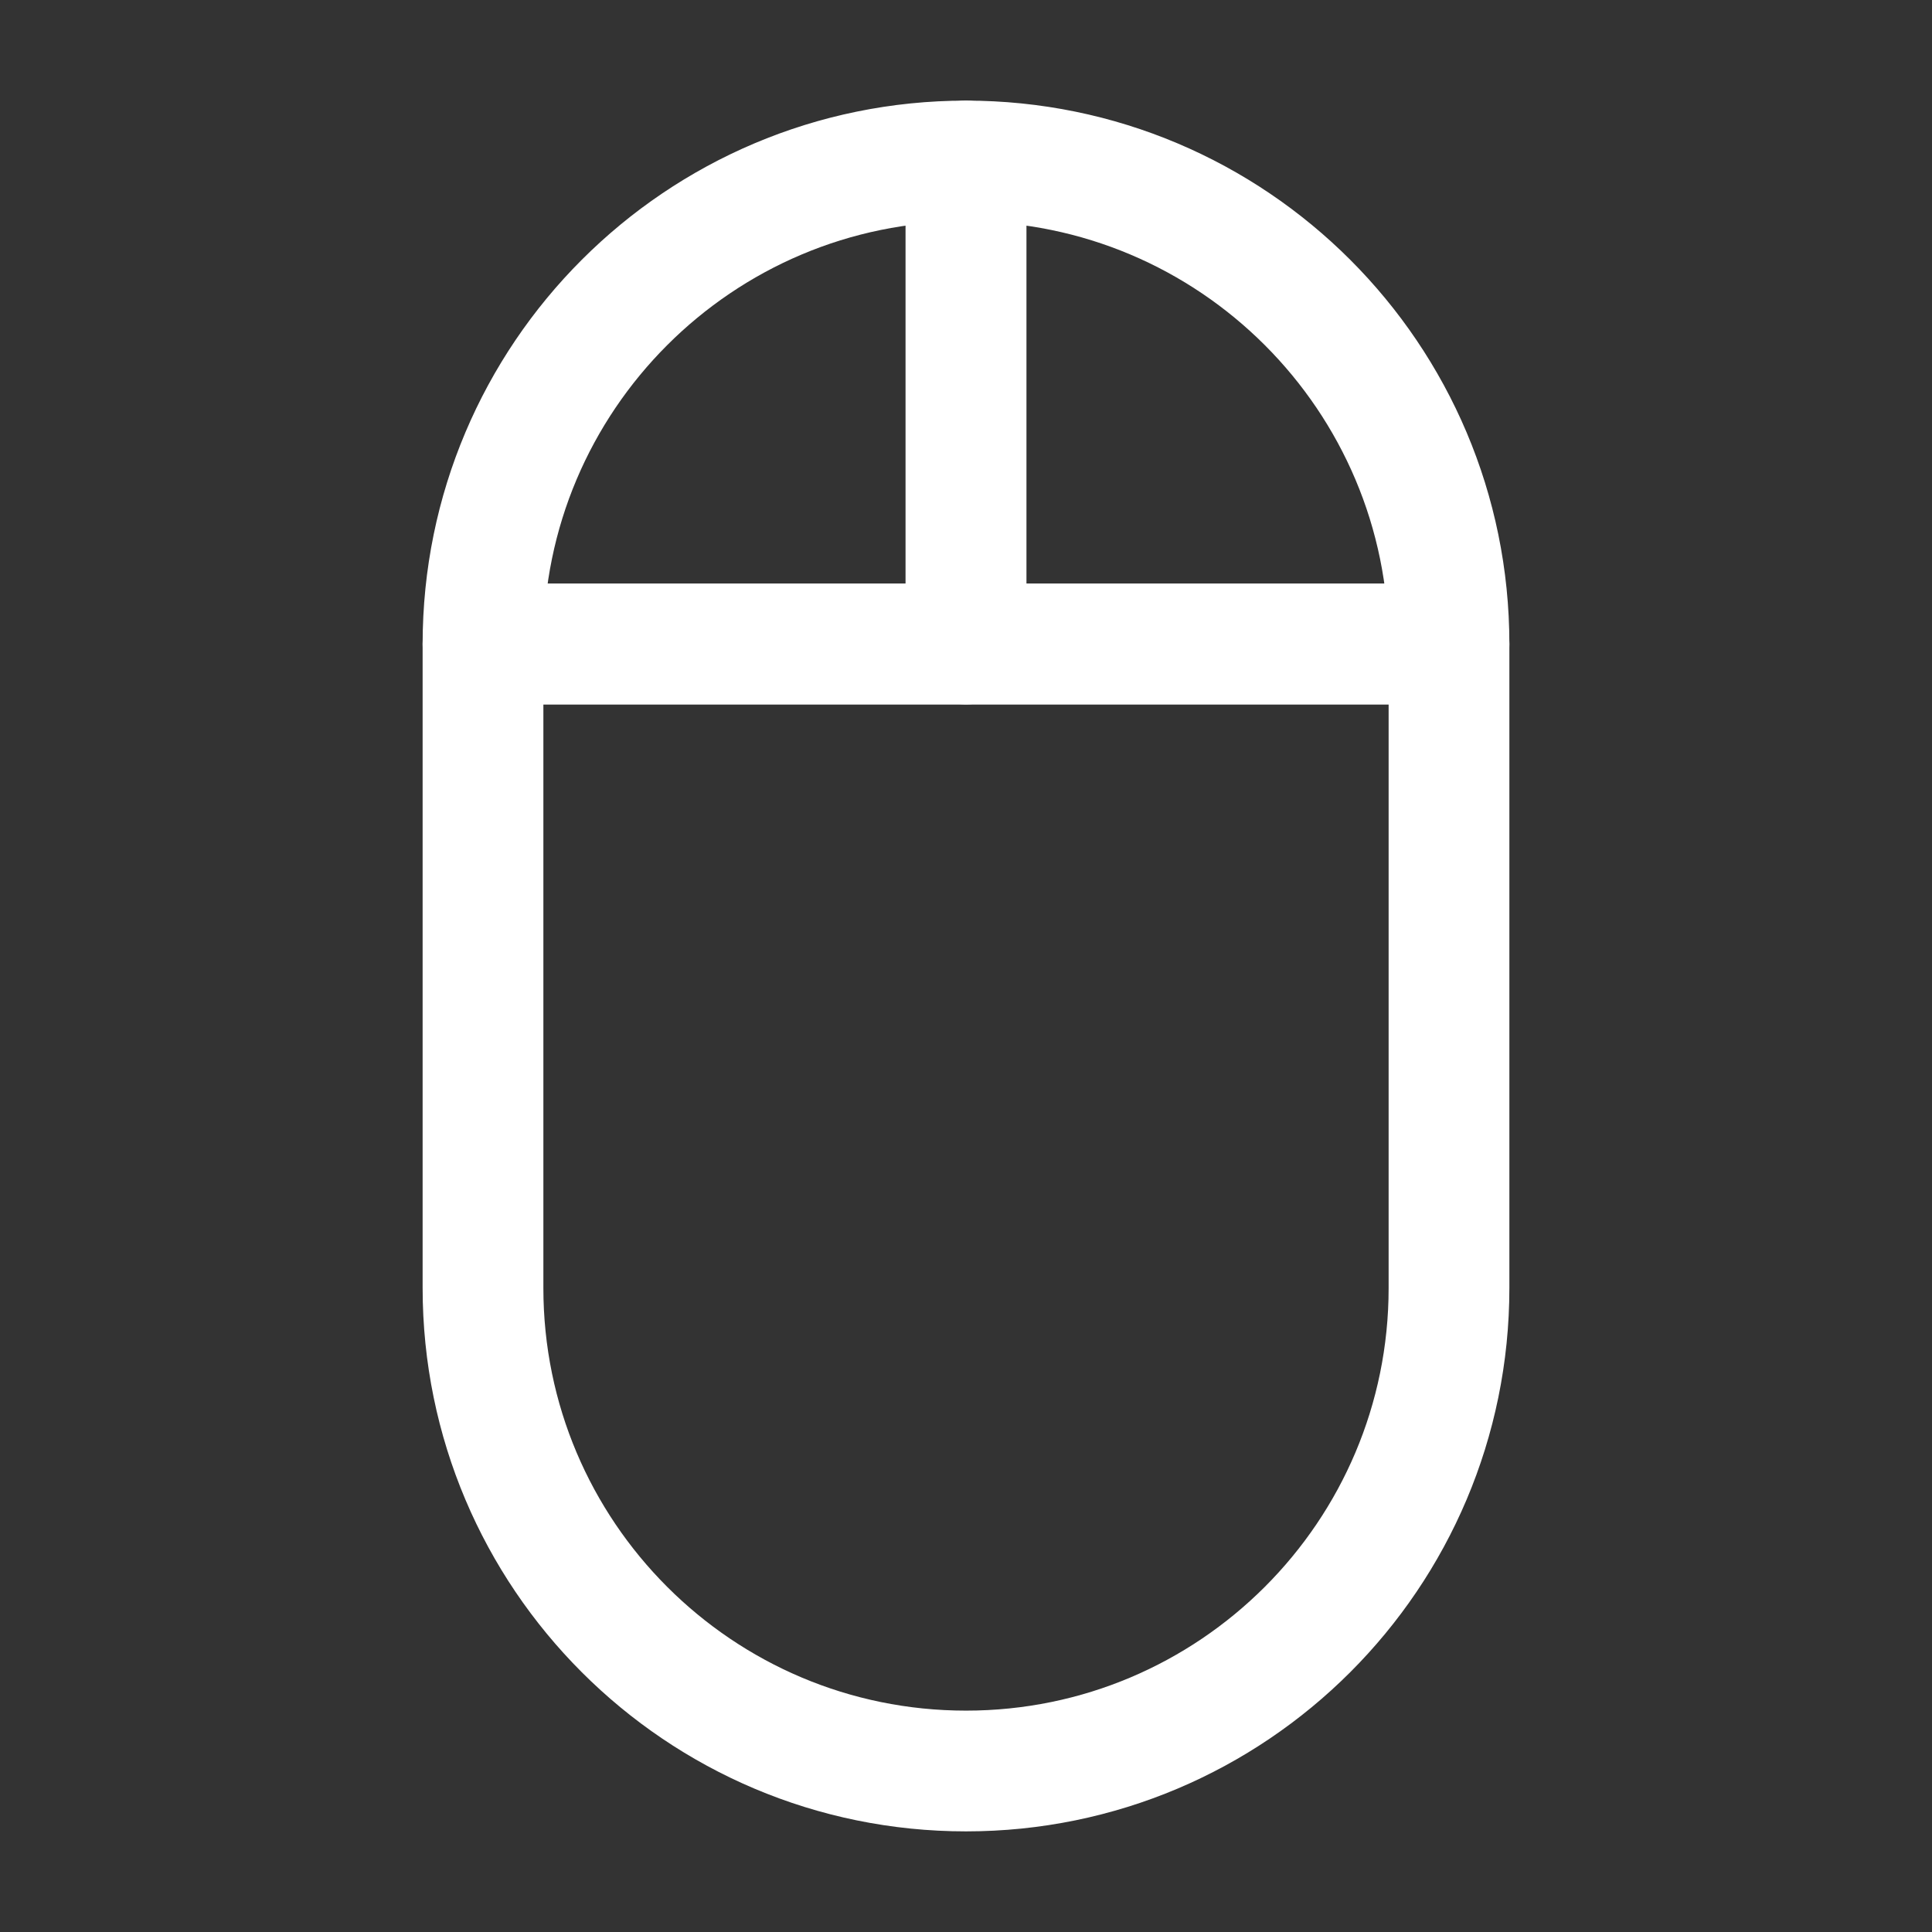
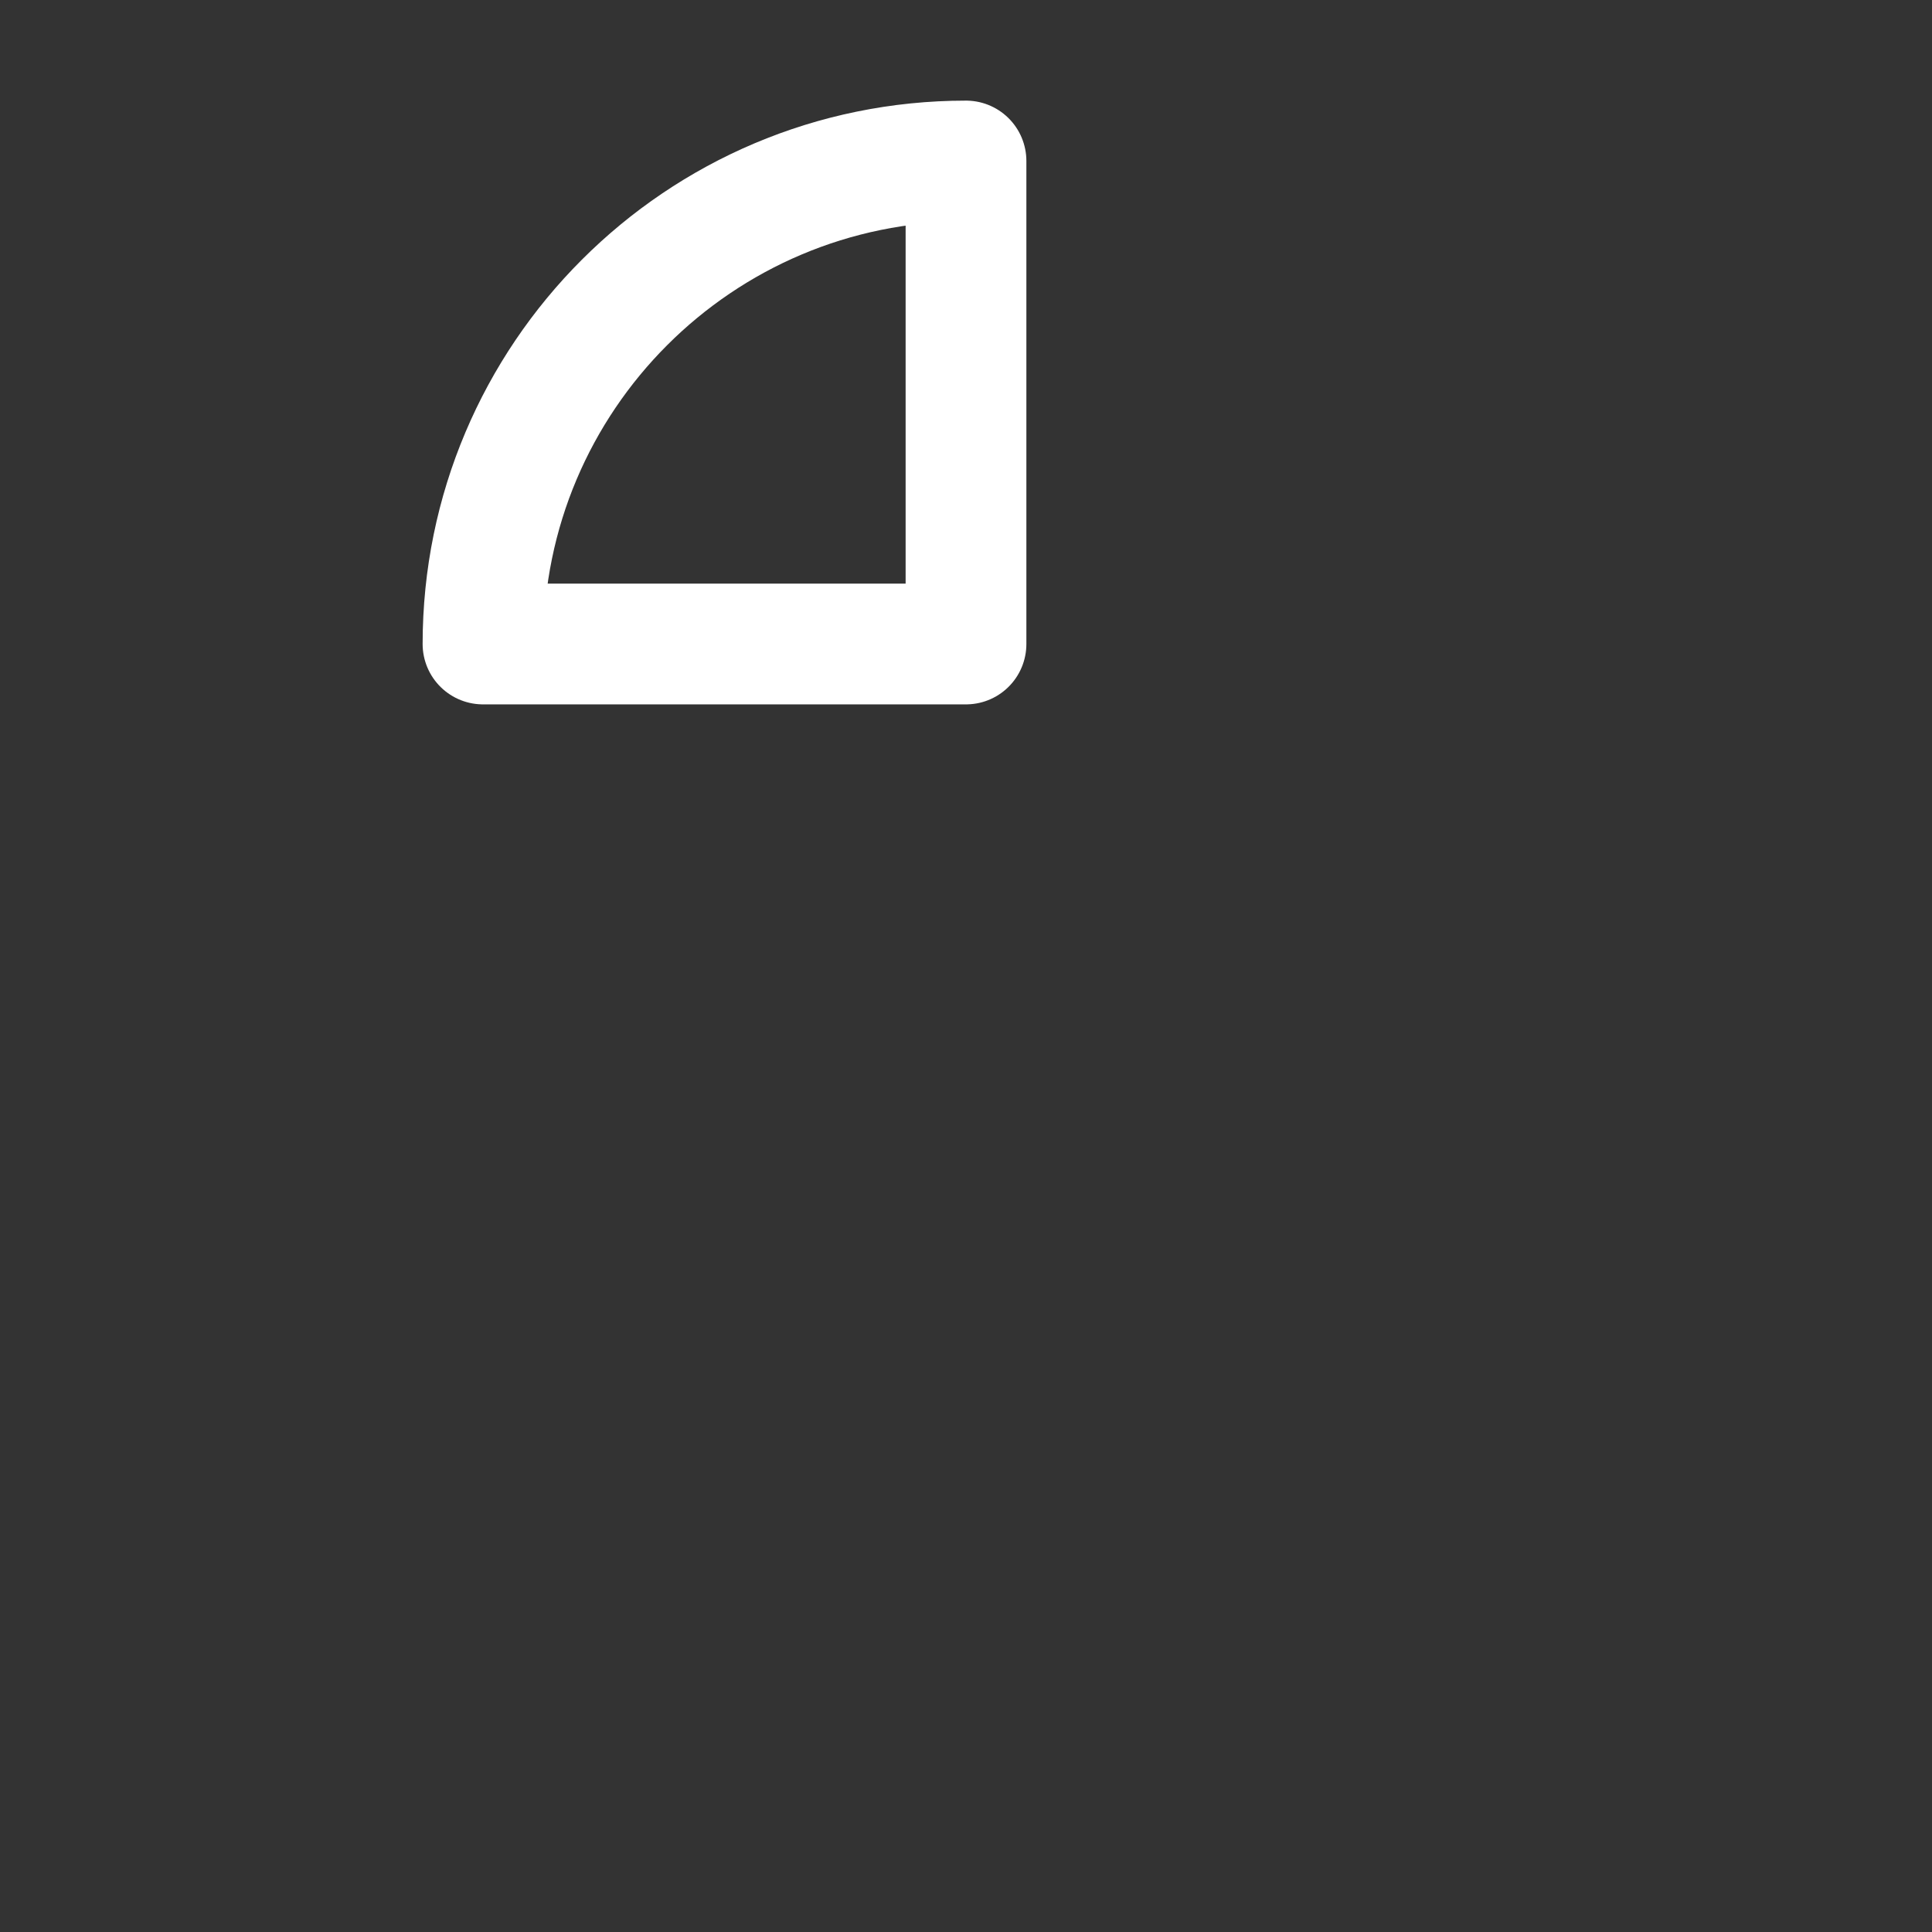
<svg xmlns="http://www.w3.org/2000/svg" width="24" height="24" viewBox="0 0 48 48" fill="none">
  <rect x="0" y="0" width="48" height="48" fill="#333333" stroke="none" />
-   <path fill-rule="evenodd" clip-rule="evenodd" d="M24 16H12V32C12 38.627 17.373 44 24 44C30.627 44 36 38.627 36 32V16H24Z" fill="none" stroke="#fff" stroke-width="3" stroke-linecap="round" stroke-linejoin="round" />
-   <path d="M36 16C36 9.373 30.627 4 24 4V16H36Z" stroke="#fff" stroke-width="3" stroke-linecap="round" stroke-linejoin="round" />
  <path d="M24 4C17.373 4 12 9.373 12 16H24V4Z" stroke="#fff" stroke-width="3" stroke-linecap="round" stroke-linejoin="round" />
</svg>